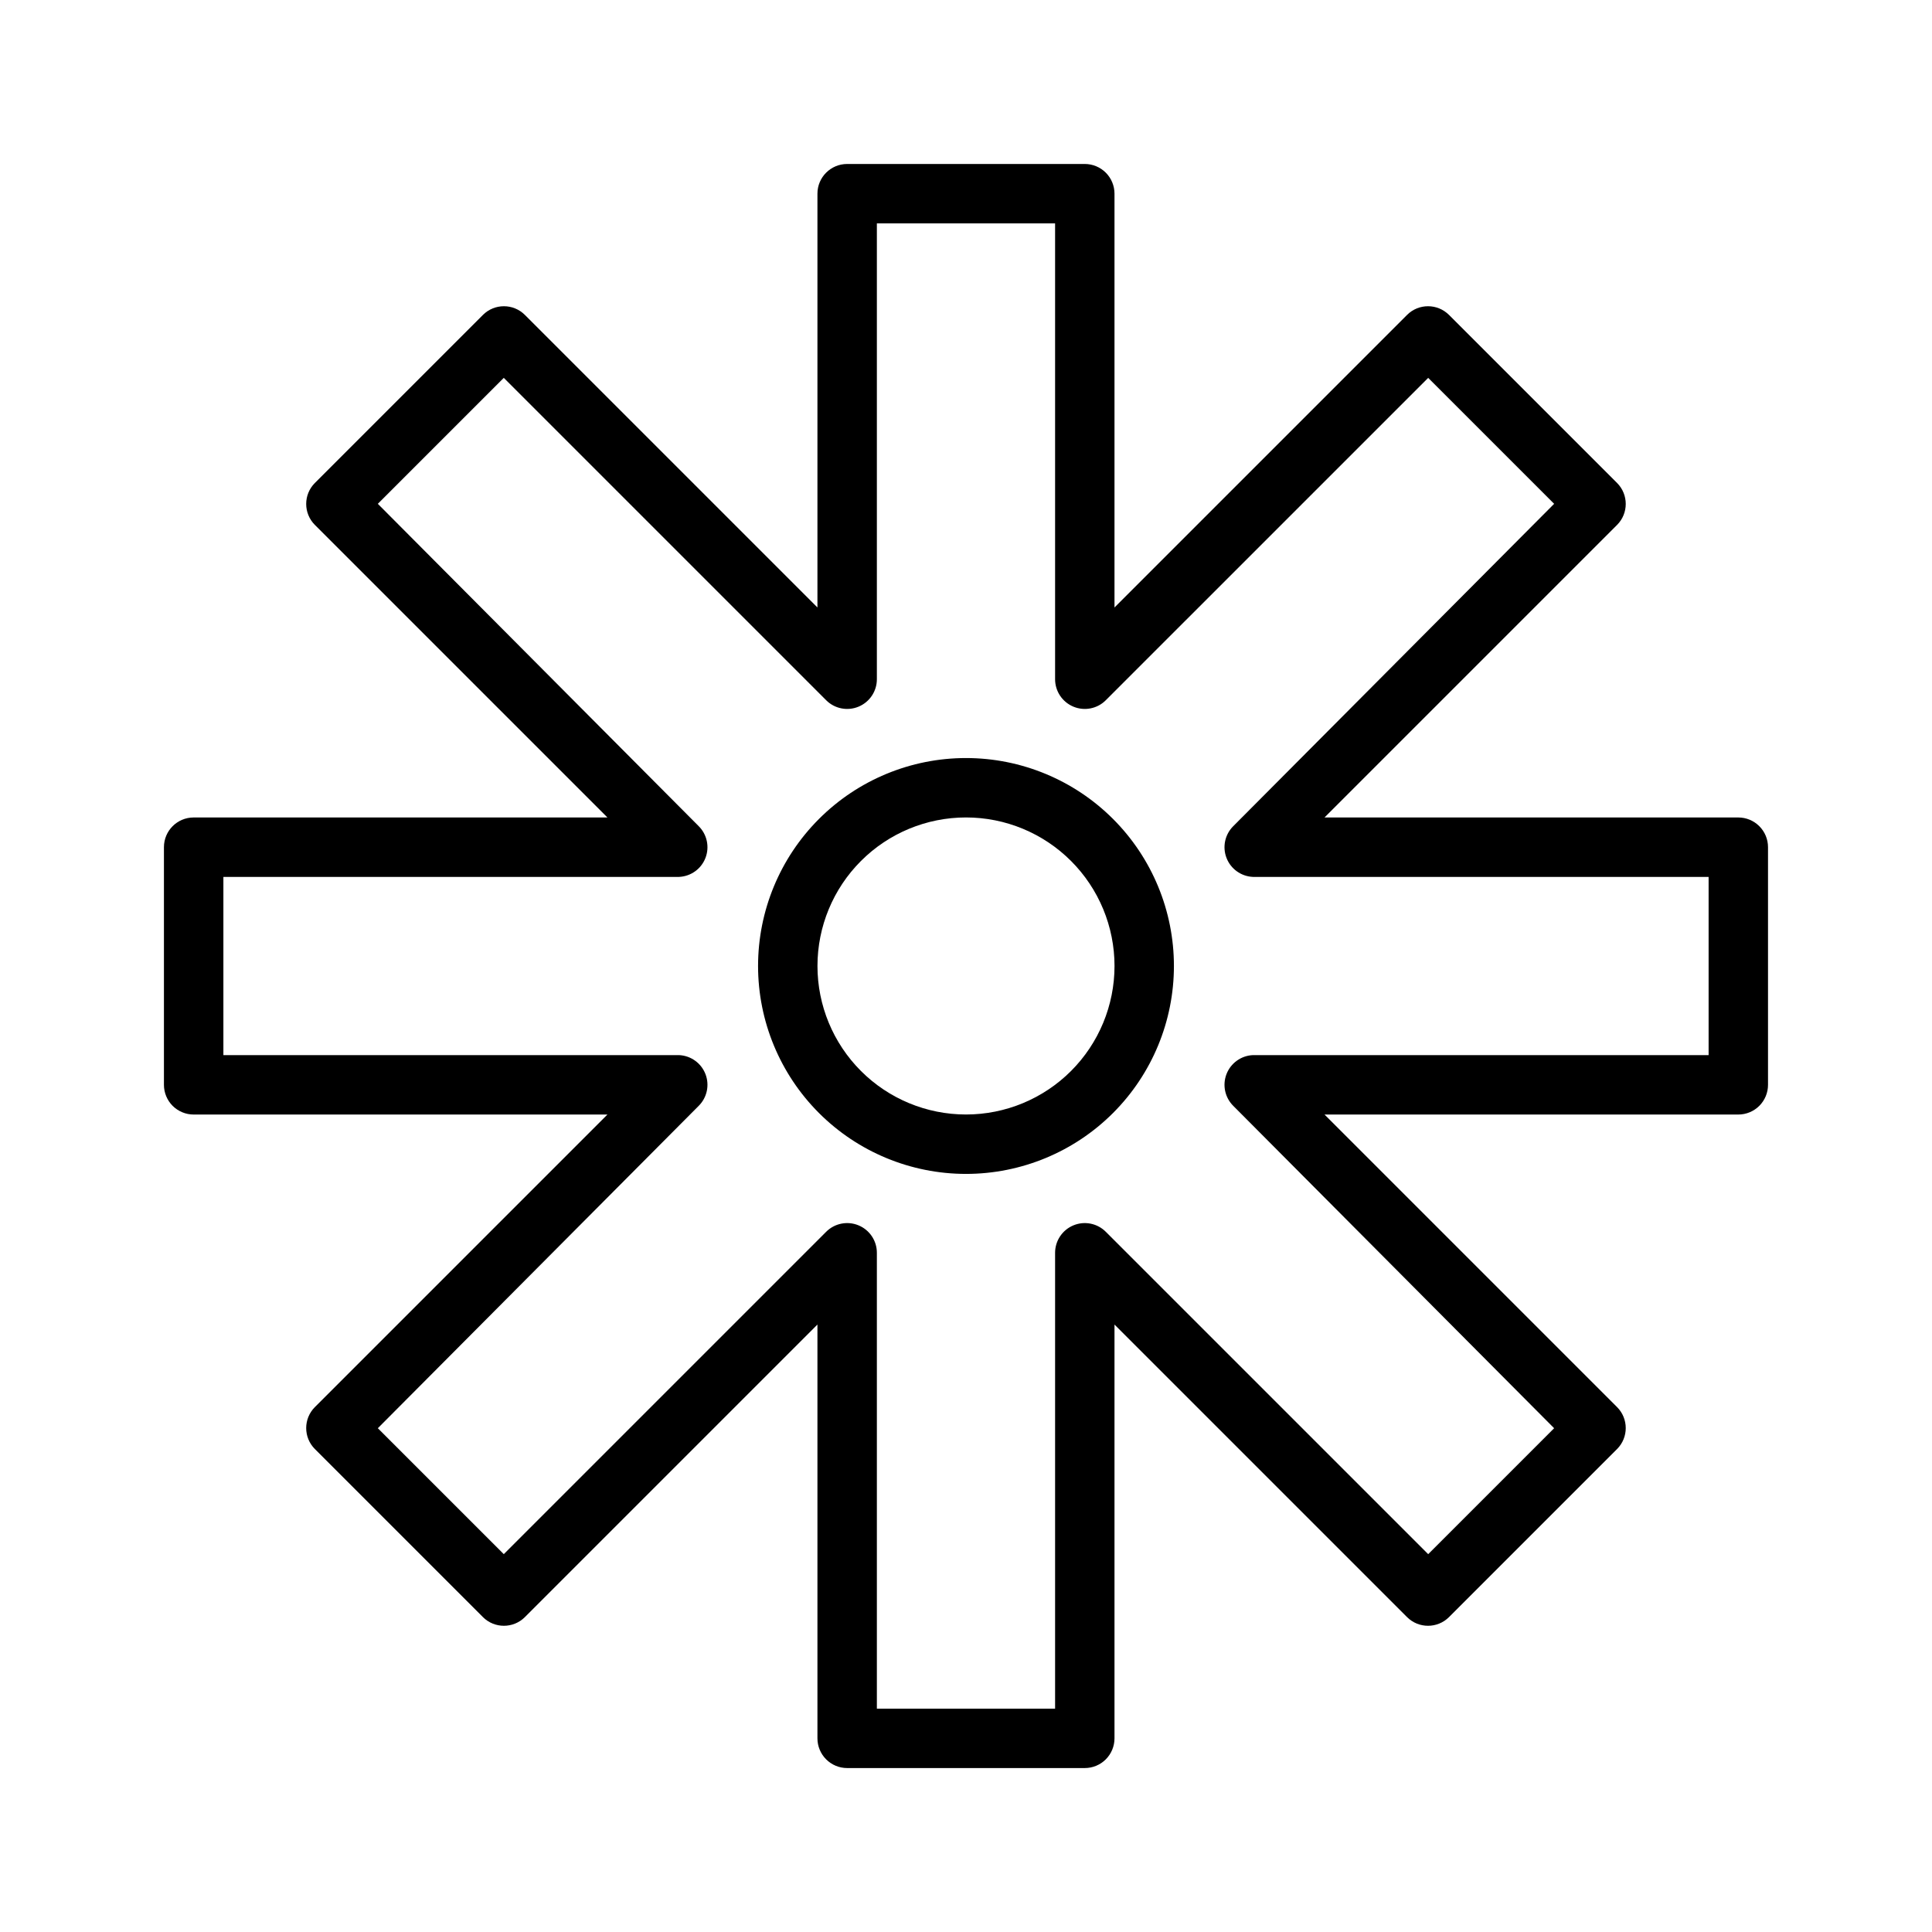
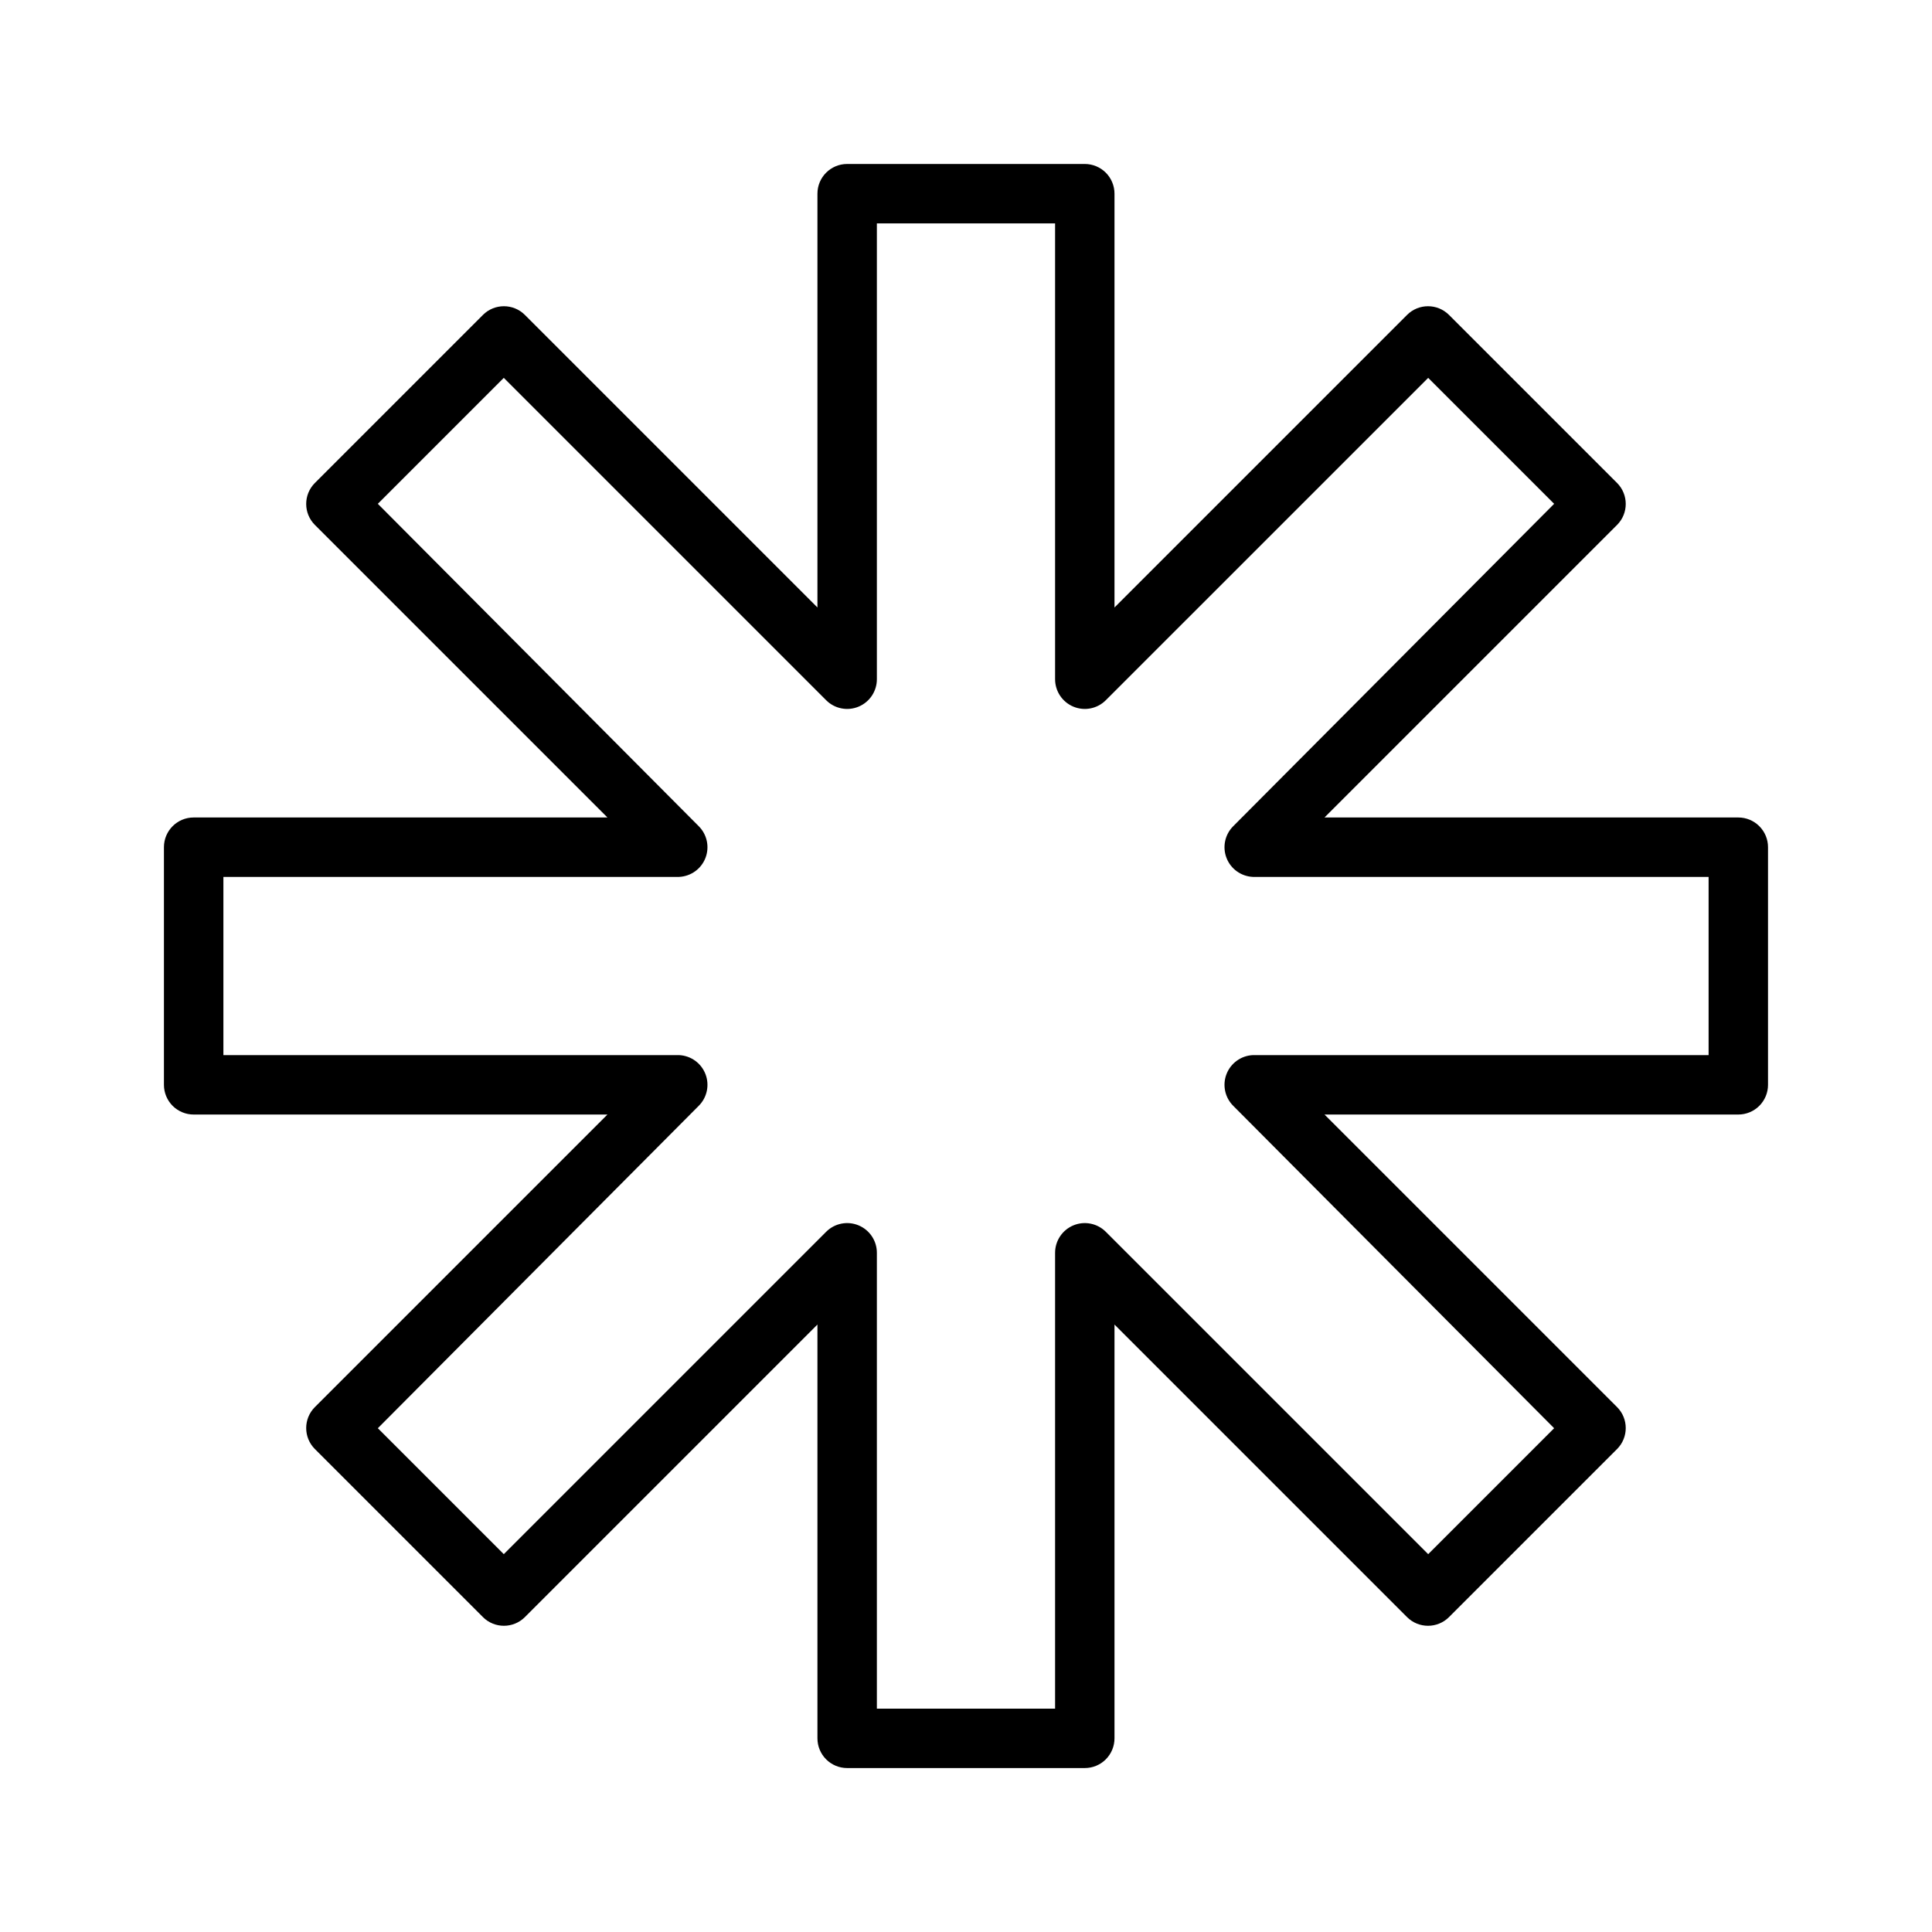
<svg xmlns="http://www.w3.org/2000/svg" fill="#000000" width="800px" height="800px" version="1.1" viewBox="144 144 512 512">
  <g>
    <path d="m604.67 360.64h-109.66l77.539-77.539c3.051-3.07 3.051-8.027 0-11.098l-44.555-44.555h-0.004c-3.07-3.055-8.027-3.055-11.098 0l-77.539 77.539v-109.66c0-2.086-0.832-4.09-2.305-5.566-1.477-1.473-3.481-2.305-5.566-2.305h-62.977c-4.348 0-7.875 3.523-7.875 7.871v109.66l-77.539-77.539c-3.07-3.055-8.027-3.055-11.098 0l-44.555 44.555c-3.055 3.07-3.055 8.027 0 11.098l77.539 77.539h-109.66c-4.348 0-7.871 3.527-7.871 7.875v62.977c0 2.086 0.832 4.09 2.305 5.566 1.477 1.473 3.481 2.305 5.566 2.305h109.66l-77.539 77.539c-3.055 3.07-3.055 8.027 0 11.098l44.555 44.555v0.004c3.07 3.051 8.027 3.051 11.098 0l77.539-77.539v109.66c0 2.086 0.832 4.09 2.309 5.566 1.477 1.477 3.477 2.305 5.566 2.305h62.977c2.086 0 4.09-0.828 5.566-2.305 1.473-1.477 2.305-3.481 2.305-5.566v-109.66l77.539 77.539c3.07 3.051 8.027 3.051 11.098 0l44.559-44.559c3.051-3.07 3.051-8.027 0-11.098l-77.539-77.539h109.66c2.086 0 4.09-0.832 5.566-2.305 1.477-1.477 2.305-3.481 2.305-5.566v-62.977c0-2.09-0.828-4.09-2.305-5.566-1.477-1.477-3.481-2.309-5.566-2.309zm-7.871 62.977h-120.76c-3.129 0.137-5.879 2.113-7.004 5.031-1.129 2.922-0.418 6.231 1.809 8.43l85.016 85.414-33.375 33.375-85.414-85.41c-2.25-2.269-5.652-2.953-8.605-1.727-2.953 1.227-4.871 4.117-4.856 7.316v120.76h-47.23v-120.76c0.02-3.199-1.898-6.09-4.856-7.316-2.953-1.227-6.356-0.543-8.605 1.727l-85.41 85.41-33.379-33.375 85.016-85.414c2.227-2.199 2.938-5.508 1.809-8.43-1.125-2.918-3.875-4.894-7.004-5.031h-120.75v-47.23h120.75c3.129-0.137 5.879-2.109 7.004-5.031 1.129-2.918 0.418-6.231-1.809-8.43l-85.016-85.41 33.379-33.379 85.41 85.41c2.25 2.273 5.652 2.953 8.605 1.727 2.957-1.227 4.875-4.117 4.856-7.316v-120.75h47.23v120.75c-0.016 3.199 1.902 6.09 4.856 7.316 2.953 1.227 6.356 0.547 8.605-1.727l85.414-85.41 33.379 33.379-85.02 85.41c-2.227 2.199-2.938 5.512-1.809 8.43 1.125 2.922 3.875 4.894 7.004 5.031h120.76z" />
-     <path d="m400 344.89c-14.617 0-28.633 5.805-38.965 16.141-10.336 10.332-16.141 24.348-16.141 38.965 0 14.613 5.805 28.629 16.141 38.965 10.332 10.332 24.348 16.137 38.965 16.137 14.613 0 28.629-5.805 38.965-16.137 10.332-10.336 16.137-24.352 16.137-38.965 0-14.617-5.805-28.633-16.137-38.965-10.336-10.336-24.352-16.141-38.965-16.141zm0 94.465c-10.441 0-20.453-4.148-27.832-11.527-7.383-7.383-11.531-17.395-11.531-27.832 0-10.441 4.148-20.453 11.531-27.832 7.379-7.383 17.391-11.531 27.832-11.531 10.438 0 20.449 4.148 27.832 11.531 7.379 7.379 11.527 17.391 11.527 27.832 0 10.438-4.148 20.449-11.527 27.832-7.383 7.379-17.395 11.527-27.832 11.527z" />
  </g>
</svg>